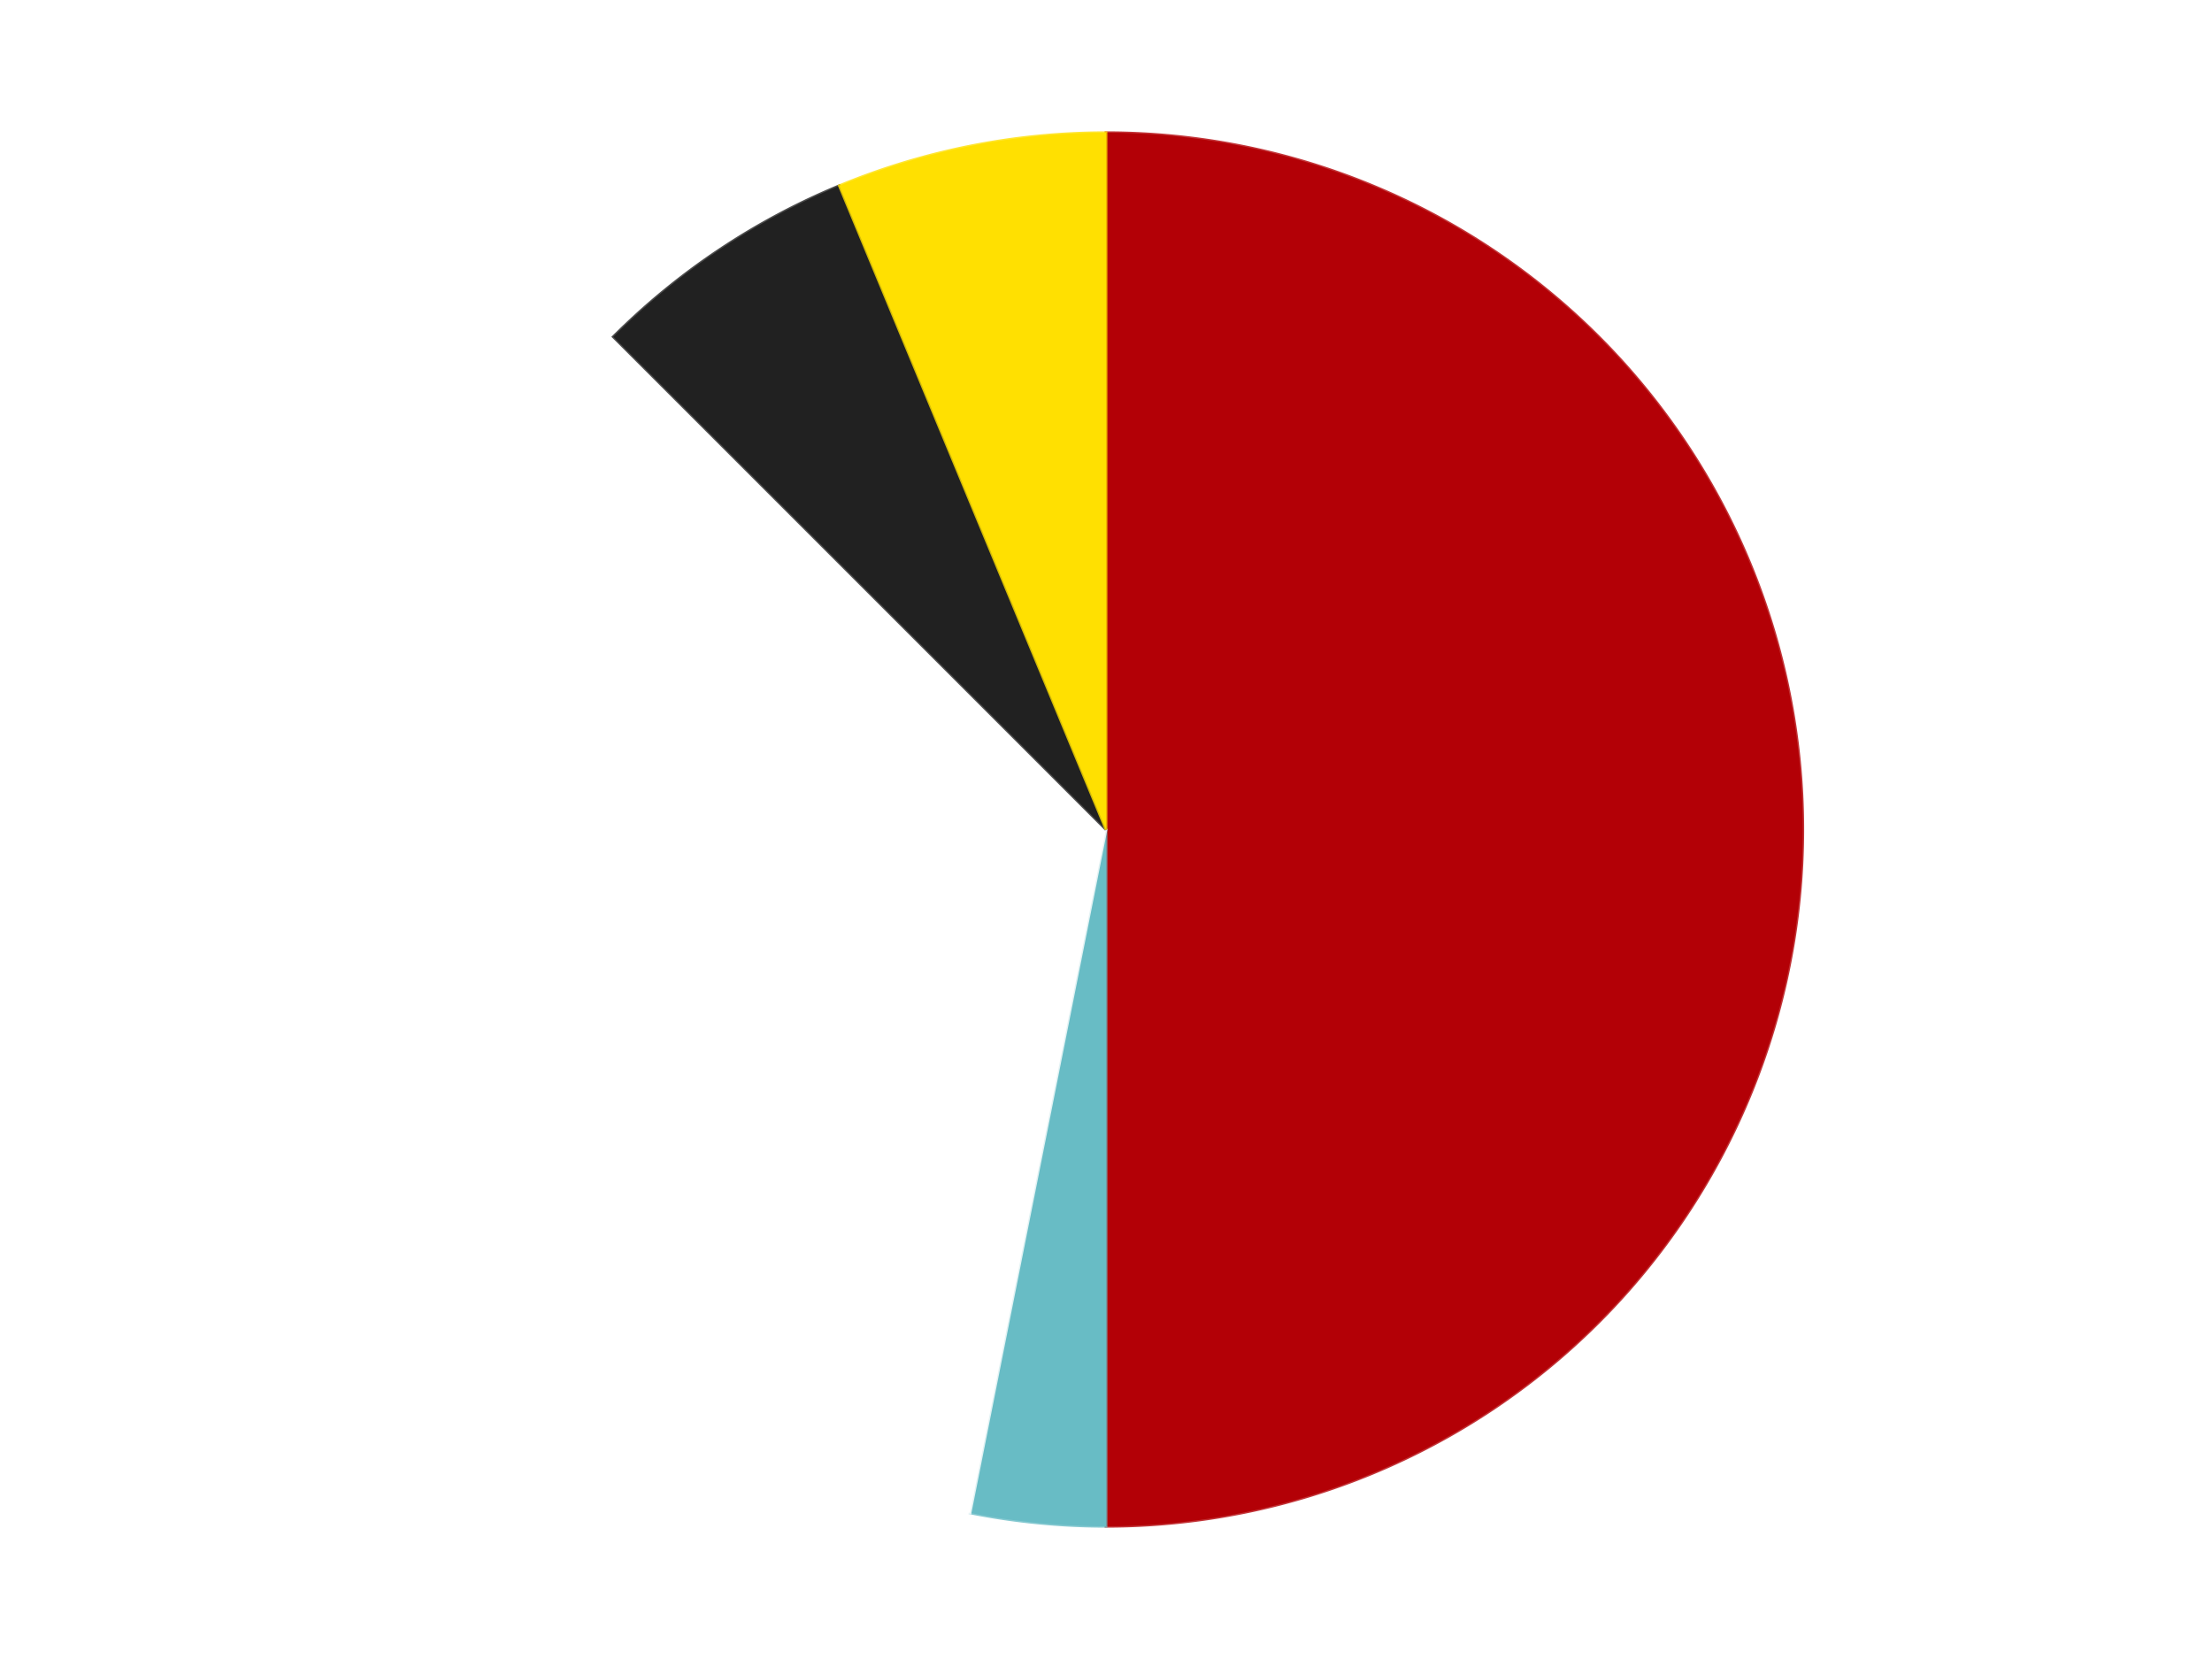
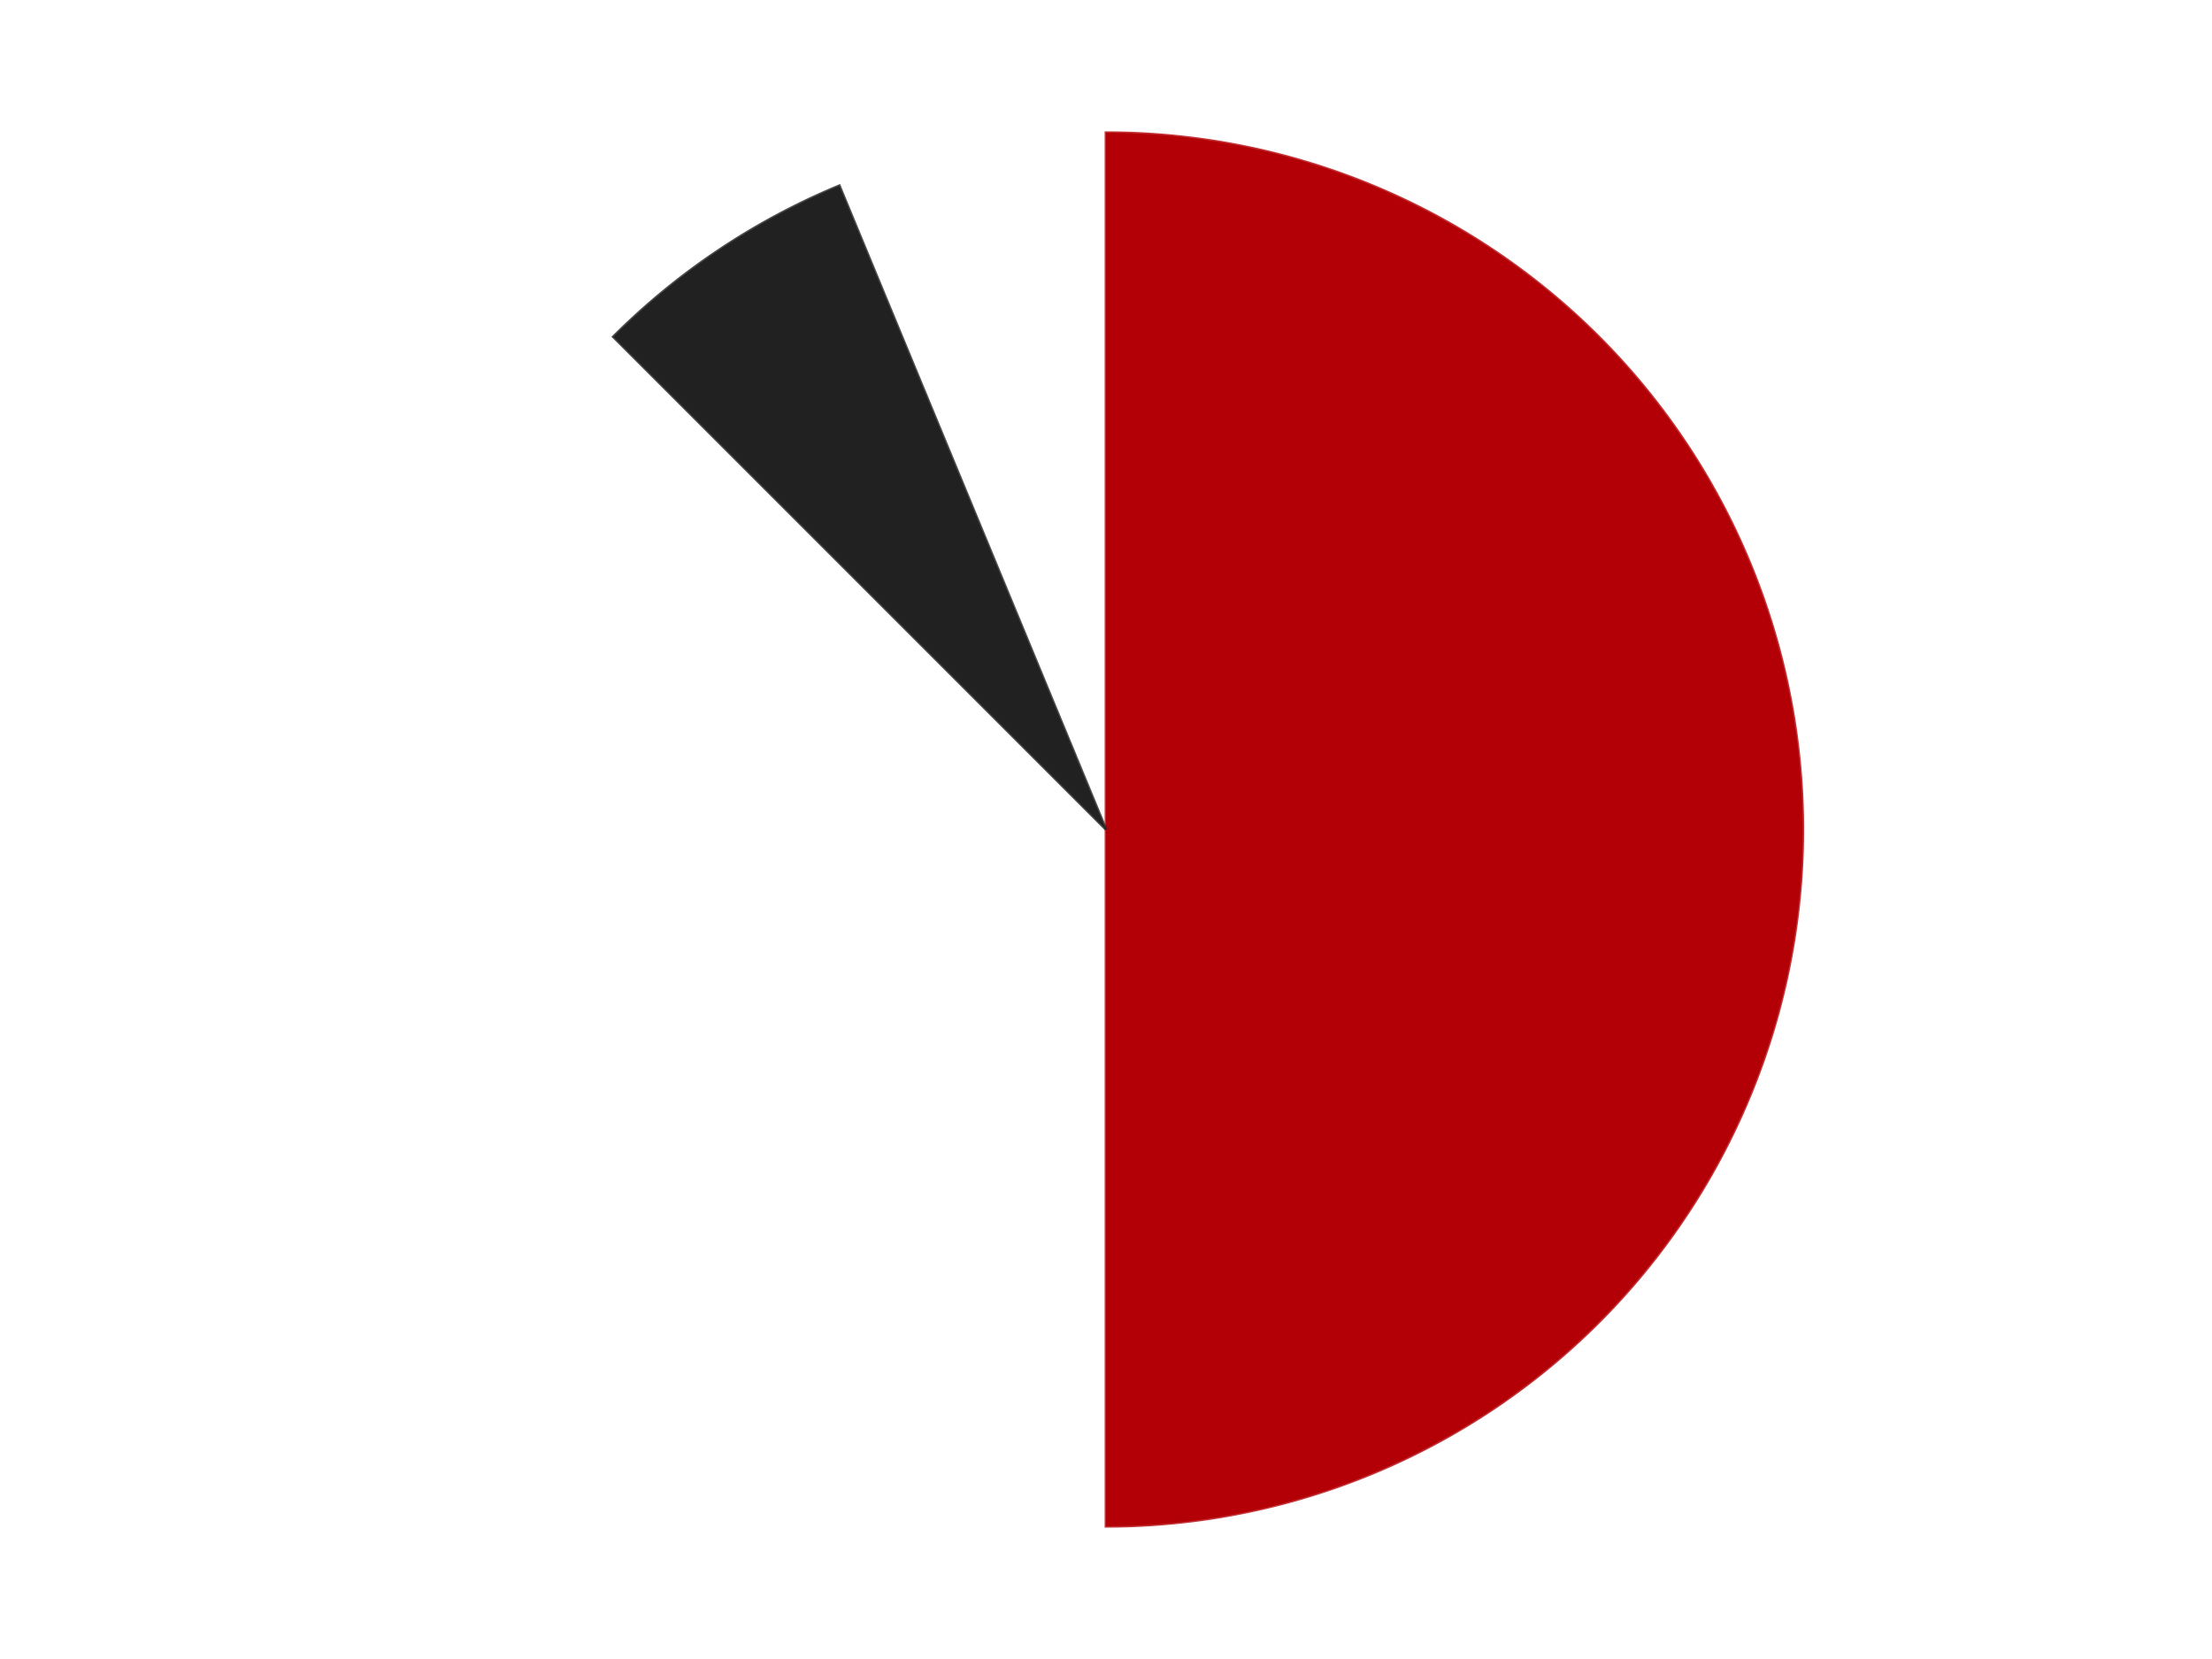
<svg xmlns="http://www.w3.org/2000/svg" xmlns:xlink="http://www.w3.org/1999/xlink" id="chart-223ff8ab-c1ac-43cb-aa19-6d736af6acbc" class="pygal-chart" viewBox="0 0 800 600">
  <defs>
    <style type="text/css">#chart-223ff8ab-c1ac-43cb-aa19-6d736af6acbc{-webkit-user-select:none;-webkit-font-smoothing:antialiased;font-family:Consolas,"Liberation Mono",Menlo,Courier,monospace}#chart-223ff8ab-c1ac-43cb-aa19-6d736af6acbc .title{font-family:Consolas,"Liberation Mono",Menlo,Courier,monospace;font-size:16px}#chart-223ff8ab-c1ac-43cb-aa19-6d736af6acbc .legends .legend text{font-family:Consolas,"Liberation Mono",Menlo,Courier,monospace;font-size:14px}#chart-223ff8ab-c1ac-43cb-aa19-6d736af6acbc .axis text{font-family:Consolas,"Liberation Mono",Menlo,Courier,monospace;font-size:10px}#chart-223ff8ab-c1ac-43cb-aa19-6d736af6acbc .axis text.major{font-family:Consolas,"Liberation Mono",Menlo,Courier,monospace;font-size:10px}#chart-223ff8ab-c1ac-43cb-aa19-6d736af6acbc .text-overlay text.value{font-family:Consolas,"Liberation Mono",Menlo,Courier,monospace;font-size:16px}#chart-223ff8ab-c1ac-43cb-aa19-6d736af6acbc .text-overlay text.label{font-family:Consolas,"Liberation Mono",Menlo,Courier,monospace;font-size:10px}#chart-223ff8ab-c1ac-43cb-aa19-6d736af6acbc .tooltip{font-family:Consolas,"Liberation Mono",Menlo,Courier,monospace;font-size:14px}#chart-223ff8ab-c1ac-43cb-aa19-6d736af6acbc text.no_data{font-family:Consolas,"Liberation Mono",Menlo,Courier,monospace;font-size:64px}
#chart-223ff8ab-c1ac-43cb-aa19-6d736af6acbc{background-color:transparent}#chart-223ff8ab-c1ac-43cb-aa19-6d736af6acbc path,#chart-223ff8ab-c1ac-43cb-aa19-6d736af6acbc line,#chart-223ff8ab-c1ac-43cb-aa19-6d736af6acbc rect,#chart-223ff8ab-c1ac-43cb-aa19-6d736af6acbc circle{-webkit-transition:150ms;-moz-transition:150ms;transition:150ms}#chart-223ff8ab-c1ac-43cb-aa19-6d736af6acbc .graph &gt; .background{fill:transparent}#chart-223ff8ab-c1ac-43cb-aa19-6d736af6acbc .plot &gt; .background{fill:transparent}#chart-223ff8ab-c1ac-43cb-aa19-6d736af6acbc .graph{fill:rgba(0,0,0,.87)}#chart-223ff8ab-c1ac-43cb-aa19-6d736af6acbc text.no_data{fill:rgba(0,0,0,1)}#chart-223ff8ab-c1ac-43cb-aa19-6d736af6acbc .title{fill:rgba(0,0,0,1)}#chart-223ff8ab-c1ac-43cb-aa19-6d736af6acbc .legends .legend text{fill:rgba(0,0,0,.87)}#chart-223ff8ab-c1ac-43cb-aa19-6d736af6acbc .legends .legend:hover text{fill:rgba(0,0,0,1)}#chart-223ff8ab-c1ac-43cb-aa19-6d736af6acbc .axis .line{stroke:rgba(0,0,0,1)}#chart-223ff8ab-c1ac-43cb-aa19-6d736af6acbc .axis .guide.line{stroke:rgba(0,0,0,.54)}#chart-223ff8ab-c1ac-43cb-aa19-6d736af6acbc .axis .major.line{stroke:rgba(0,0,0,.87)}#chart-223ff8ab-c1ac-43cb-aa19-6d736af6acbc .axis text.major{fill:rgba(0,0,0,1)}#chart-223ff8ab-c1ac-43cb-aa19-6d736af6acbc .axis.y .guides:hover .guide.line,#chart-223ff8ab-c1ac-43cb-aa19-6d736af6acbc .line-graph .axis.x .guides:hover .guide.line,#chart-223ff8ab-c1ac-43cb-aa19-6d736af6acbc .stackedline-graph .axis.x .guides:hover .guide.line,#chart-223ff8ab-c1ac-43cb-aa19-6d736af6acbc .xy-graph .axis.x .guides:hover .guide.line{stroke:rgba(0,0,0,1)}#chart-223ff8ab-c1ac-43cb-aa19-6d736af6acbc .axis .guides:hover text{fill:rgba(0,0,0,1)}#chart-223ff8ab-c1ac-43cb-aa19-6d736af6acbc .reactive{fill-opacity:1.0;stroke-opacity:.8;stroke-width:1}#chart-223ff8ab-c1ac-43cb-aa19-6d736af6acbc .ci{stroke:rgba(0,0,0,.87)}#chart-223ff8ab-c1ac-43cb-aa19-6d736af6acbc .reactive.active,#chart-223ff8ab-c1ac-43cb-aa19-6d736af6acbc .active .reactive{fill-opacity:0.6;stroke-opacity:.9;stroke-width:4}#chart-223ff8ab-c1ac-43cb-aa19-6d736af6acbc .ci .reactive.active{stroke-width:1.5}#chart-223ff8ab-c1ac-43cb-aa19-6d736af6acbc .series text{fill:rgba(0,0,0,1)}#chart-223ff8ab-c1ac-43cb-aa19-6d736af6acbc .tooltip rect{fill:transparent;stroke:rgba(0,0,0,1);-webkit-transition:opacity 150ms;-moz-transition:opacity 150ms;transition:opacity 150ms}#chart-223ff8ab-c1ac-43cb-aa19-6d736af6acbc .tooltip .label{fill:rgba(0,0,0,.87)}#chart-223ff8ab-c1ac-43cb-aa19-6d736af6acbc .tooltip .label{fill:rgba(0,0,0,.87)}#chart-223ff8ab-c1ac-43cb-aa19-6d736af6acbc .tooltip .legend{font-size:.8em;fill:rgba(0,0,0,.54)}#chart-223ff8ab-c1ac-43cb-aa19-6d736af6acbc .tooltip .x_label{font-size:.6em;fill:rgba(0,0,0,1)}#chart-223ff8ab-c1ac-43cb-aa19-6d736af6acbc .tooltip .xlink{font-size:.5em;text-decoration:underline}#chart-223ff8ab-c1ac-43cb-aa19-6d736af6acbc .tooltip .value{font-size:1.5em}#chart-223ff8ab-c1ac-43cb-aa19-6d736af6acbc .bound{font-size:.5em}#chart-223ff8ab-c1ac-43cb-aa19-6d736af6acbc .max-value{font-size:.75em;fill:rgba(0,0,0,.54)}#chart-223ff8ab-c1ac-43cb-aa19-6d736af6acbc .map-element{fill:transparent;stroke:rgba(0,0,0,.54) !important}#chart-223ff8ab-c1ac-43cb-aa19-6d736af6acbc .map-element .reactive{fill-opacity:inherit;stroke-opacity:inherit}#chart-223ff8ab-c1ac-43cb-aa19-6d736af6acbc .color-0,#chart-223ff8ab-c1ac-43cb-aa19-6d736af6acbc .color-0 a:visited{stroke:#F44336;fill:#F44336}#chart-223ff8ab-c1ac-43cb-aa19-6d736af6acbc .color-1,#chart-223ff8ab-c1ac-43cb-aa19-6d736af6acbc .color-1 a:visited{stroke:#3F51B5;fill:#3F51B5}#chart-223ff8ab-c1ac-43cb-aa19-6d736af6acbc .color-2,#chart-223ff8ab-c1ac-43cb-aa19-6d736af6acbc .color-2 a:visited{stroke:#009688;fill:#009688}#chart-223ff8ab-c1ac-43cb-aa19-6d736af6acbc .color-3,#chart-223ff8ab-c1ac-43cb-aa19-6d736af6acbc .color-3 a:visited{stroke:#FFC107;fill:#FFC107}#chart-223ff8ab-c1ac-43cb-aa19-6d736af6acbc .color-4,#chart-223ff8ab-c1ac-43cb-aa19-6d736af6acbc .color-4 a:visited{stroke:#FF5722;fill:#FF5722}#chart-223ff8ab-c1ac-43cb-aa19-6d736af6acbc .text-overlay .color-0 text{fill:black}#chart-223ff8ab-c1ac-43cb-aa19-6d736af6acbc .text-overlay .color-1 text{fill:black}#chart-223ff8ab-c1ac-43cb-aa19-6d736af6acbc .text-overlay .color-2 text{fill:black}#chart-223ff8ab-c1ac-43cb-aa19-6d736af6acbc .text-overlay .color-3 text{fill:black}#chart-223ff8ab-c1ac-43cb-aa19-6d736af6acbc .text-overlay .color-4 text{fill:black}
#chart-223ff8ab-c1ac-43cb-aa19-6d736af6acbc text.no_data{text-anchor:middle}#chart-223ff8ab-c1ac-43cb-aa19-6d736af6acbc .guide.line{fill:none}#chart-223ff8ab-c1ac-43cb-aa19-6d736af6acbc .centered{text-anchor:middle}#chart-223ff8ab-c1ac-43cb-aa19-6d736af6acbc .title{text-anchor:middle}#chart-223ff8ab-c1ac-43cb-aa19-6d736af6acbc .legends .legend text{fill-opacity:1}#chart-223ff8ab-c1ac-43cb-aa19-6d736af6acbc .axis.x text{text-anchor:middle}#chart-223ff8ab-c1ac-43cb-aa19-6d736af6acbc .axis.x:not(.web) text[transform]{text-anchor:start}#chart-223ff8ab-c1ac-43cb-aa19-6d736af6acbc .axis.x:not(.web) text[transform].backwards{text-anchor:end}#chart-223ff8ab-c1ac-43cb-aa19-6d736af6acbc .axis.y text{text-anchor:end}#chart-223ff8ab-c1ac-43cb-aa19-6d736af6acbc .axis.y text[transform].backwards{text-anchor:start}#chart-223ff8ab-c1ac-43cb-aa19-6d736af6acbc .axis.y2 text{text-anchor:start}#chart-223ff8ab-c1ac-43cb-aa19-6d736af6acbc .axis.y2 text[transform].backwards{text-anchor:end}#chart-223ff8ab-c1ac-43cb-aa19-6d736af6acbc .axis .guide.line{stroke-dasharray:4,4;stroke:black}#chart-223ff8ab-c1ac-43cb-aa19-6d736af6acbc .axis .major.guide.line{stroke-dasharray:6,6;stroke:black}#chart-223ff8ab-c1ac-43cb-aa19-6d736af6acbc .horizontal .axis.y .guide.line,#chart-223ff8ab-c1ac-43cb-aa19-6d736af6acbc .horizontal .axis.y2 .guide.line,#chart-223ff8ab-c1ac-43cb-aa19-6d736af6acbc .vertical .axis.x .guide.line{opacity:0}#chart-223ff8ab-c1ac-43cb-aa19-6d736af6acbc .horizontal .axis.always_show .guide.line,#chart-223ff8ab-c1ac-43cb-aa19-6d736af6acbc .vertical .axis.always_show .guide.line{opacity:1 !important}#chart-223ff8ab-c1ac-43cb-aa19-6d736af6acbc .axis.y .guides:hover .guide.line,#chart-223ff8ab-c1ac-43cb-aa19-6d736af6acbc .axis.y2 .guides:hover .guide.line,#chart-223ff8ab-c1ac-43cb-aa19-6d736af6acbc .axis.x .guides:hover .guide.line{opacity:1}#chart-223ff8ab-c1ac-43cb-aa19-6d736af6acbc .axis .guides:hover text{opacity:1}#chart-223ff8ab-c1ac-43cb-aa19-6d736af6acbc .nofill{fill:none}#chart-223ff8ab-c1ac-43cb-aa19-6d736af6acbc .subtle-fill{fill-opacity:.2}#chart-223ff8ab-c1ac-43cb-aa19-6d736af6acbc .dot{stroke-width:1px;fill-opacity:1;stroke-opacity:1}#chart-223ff8ab-c1ac-43cb-aa19-6d736af6acbc .dot.active{stroke-width:5px}#chart-223ff8ab-c1ac-43cb-aa19-6d736af6acbc .dot.negative{fill:transparent}#chart-223ff8ab-c1ac-43cb-aa19-6d736af6acbc text,#chart-223ff8ab-c1ac-43cb-aa19-6d736af6acbc tspan{stroke:none !important}#chart-223ff8ab-c1ac-43cb-aa19-6d736af6acbc .series text.active{opacity:1}#chart-223ff8ab-c1ac-43cb-aa19-6d736af6acbc .tooltip rect{fill-opacity:.95;stroke-width:.5}#chart-223ff8ab-c1ac-43cb-aa19-6d736af6acbc .tooltip text{fill-opacity:1}#chart-223ff8ab-c1ac-43cb-aa19-6d736af6acbc .showable{visibility:hidden}#chart-223ff8ab-c1ac-43cb-aa19-6d736af6acbc .showable.shown{visibility:visible}#chart-223ff8ab-c1ac-43cb-aa19-6d736af6acbc .gauge-background{fill:rgba(229,229,229,1);stroke:none}#chart-223ff8ab-c1ac-43cb-aa19-6d736af6acbc .bg-lines{stroke:transparent;stroke-width:2px}</style>
    <script type="text/javascript">window.pygal = window.pygal || {};window.pygal.config = window.pygal.config || {};window.pygal.config['223ff8ab-c1ac-43cb-aa19-6d736af6acbc'] = {"allow_interruptions": false, "box_mode": "extremes", "classes": ["pygal-chart"], "css": ["file://style.css", "file://graph.css"], "defs": [], "disable_xml_declaration": false, "dots_size": 2.5, "dynamic_print_values": false, "explicit_size": false, "fill": false, "force_uri_protocol": "https", "formatter": null, "half_pie": false, "height": 600, "include_x_axis": false, "inner_radius": 0, "interpolate": null, "interpolation_parameters": {}, "interpolation_precision": 250, "inverse_y_axis": false, "js": ["//kozea.github.io/pygal.js/2.0.x/pygal-tooltips.min.js"], "legend_at_bottom": false, "legend_at_bottom_columns": null, "legend_box_size": 12, "logarithmic": false, "margin": 20, "margin_bottom": null, "margin_left": null, "margin_right": null, "margin_top": null, "max_scale": 16, "min_scale": 4, "missing_value_fill_truncation": "x", "no_data_text": "No data", "no_prefix": false, "order_min": null, "pretty_print": false, "print_labels": false, "print_values": false, "print_values_position": "center", "print_zeroes": true, "range": null, "rounded_bars": null, "secondary_range": null, "show_dots": true, "show_legend": false, "show_minor_x_labels": true, "show_minor_y_labels": true, "show_only_major_dots": false, "show_x_guides": false, "show_x_labels": true, "show_y_guides": true, "show_y_labels": true, "spacing": 10, "stack_from_top": false, "strict": false, "stroke": true, "stroke_style": null, "style": {"background": "transparent", "ci_colors": [], "colors": ["#F44336", "#3F51B5", "#009688", "#FFC107", "#FF5722", "#9C27B0", "#03A9F4", "#8BC34A", "#FF9800", "#E91E63", "#2196F3", "#4CAF50", "#FFEB3B", "#673AB7", "#00BCD4", "#CDDC39", "#9E9E9E", "#607D8B"], "dot_opacity": "1", "font_family": "Consolas, \"Liberation Mono\", Menlo, Courier, monospace", "foreground": "rgba(0, 0, 0, .87)", "foreground_strong": "rgba(0, 0, 0, 1)", "foreground_subtle": "rgba(0, 0, 0, .54)", "guide_stroke_color": "black", "guide_stroke_dasharray": "4,4", "label_font_family": "Consolas, \"Liberation Mono\", Menlo, Courier, monospace", "label_font_size": 10, "legend_font_family": "Consolas, \"Liberation Mono\", Menlo, Courier, monospace", "legend_font_size": 14, "major_guide_stroke_color": "black", "major_guide_stroke_dasharray": "6,6", "major_label_font_family": "Consolas, \"Liberation Mono\", Menlo, Courier, monospace", "major_label_font_size": 10, "no_data_font_family": "Consolas, \"Liberation Mono\", Menlo, Courier, monospace", "no_data_font_size": 64, "opacity": "1.0", "opacity_hover": "0.6", "plot_background": "transparent", "stroke_opacity": ".8", "stroke_opacity_hover": ".9", "stroke_width": "1", "stroke_width_hover": "4", "title_font_family": "Consolas, \"Liberation Mono\", Menlo, Courier, monospace", "title_font_size": 16, "tooltip_font_family": "Consolas, \"Liberation Mono\", Menlo, Courier, monospace", "tooltip_font_size": 14, "transition": "150ms", "value_background": "rgba(229, 229, 229, 1)", "value_colors": [], "value_font_family": "Consolas, \"Liberation Mono\", Menlo, Courier, monospace", "value_font_size": 16, "value_label_font_family": "Consolas, \"Liberation Mono\", Menlo, Courier, monospace", "value_label_font_size": 10}, "title": null, "tooltip_border_radius": 0, "tooltip_fancy_mode": true, "truncate_label": null, "truncate_legend": null, "width": 800, "x_label_rotation": 0, "x_labels": null, "x_labels_major": null, "x_labels_major_count": null, "x_labels_major_every": null, "x_title": null, "xrange": null, "y_label_rotation": 0, "y_labels": null, "y_labels_major": null, "y_labels_major_count": null, "y_labels_major_every": null, "y_title": null, "zero": 0, "legends": ["Red", "Trans-Light Blue", "White", "Black", "Yellow"]}</script>
    <script type="text/javascript" xlink:href="https://kozea.github.io/pygal.js/2.0.x/pygal-tooltips.min.js" />
  </defs>
  <title>Pygal</title>
  <g class="graph pie-graph vertical">
    <rect x="0" y="0" width="800" height="600" class="background" />
    <g transform="translate(20, 20)" class="plot">
-       <rect x="0" y="0" width="760" height="560" class="background" />
      <g class="series serie-0 color-0">
        <g class="slices">
          <g class="slice" style="fill: #B30006; stroke: #B30006">
            <path d="M380 28 A252 252 0 0 1 380 532 L380 280 A0 0 0 0 0 380 280 z" class="slice reactive tooltip-trigger" />
            <desc class="value">16</desc>
            <desc class="x centered">506.0</desc>
            <desc class="y centered">280.0</desc>
          </g>
        </g>
      </g>
      <g class="series serie-1 color-1">
        <g class="slices">
          <g class="slice" style="fill: #68BCC5; stroke: #68BCC5">
-             <path d="M380 532 A252 252 0 0 1 330.837 527.158 L380 280 A0 0 0 0 0 380 280 z" class="slice reactive tooltip-trigger" />
            <desc class="value">1</desc>
            <desc class="x centered">367.64984031847536</desc>
            <desc class="y centered">405.3932755606968</desc>
          </g>
        </g>
      </g>
      <g class="series serie-2 color-2">
        <g class="slices">
          <g class="slice" style="fill: #FFFFFF; stroke: #FFFFFF">
-             <path d="M330.837 527.158 A252 252 0 0 1 201.809 101.809 L380 280 A0 0 0 0 0 380 280 z" class="slice reactive tooltip-trigger" />
            <desc class="value">11</desc>
            <desc class="x centered">259.42551769774167</desc>
            <desc class="y centered">316.57586933406225</desc>
          </g>
        </g>
      </g>
      <g class="series serie-3 color-3">
        <g class="slices">
          <g class="slice" style="fill: #212121; stroke: #212121">
-             <path d="M201.809 101.809 A252 252 0 0 1 283.564 47.182 L380 280 A0 0 0 0 0 380 280 z" class="slice reactive tooltip-trigger" />
+             <path d="M201.809 101.809 A252 252 0 0 1 283.564 47.182 L380 280 z" class="slice reactive tooltip-trigger" />
            <desc class="value">2</desc>
            <desc class="x centered">309.99815063953014</desc>
            <desc class="y centered">175.2348288498793</desc>
          </g>
        </g>
      </g>
      <g class="series serie-4 color-4">
        <g class="slices">
          <g class="slice" style="fill: #FFE001; stroke: #FFE001">
-             <path d="M283.564 47.182 A252 252 0 0 1 380 28 L380 280 A0 0 0 0 0 380 280 z" class="slice reactive tooltip-trigger" />
            <desc class="value">2</desc>
            <desc class="x centered">355.4186194259678</desc>
            <desc class="y centered">156.42105466919298</desc>
          </g>
        </g>
      </g>
    </g>
    <g class="titles" />
    <g transform="translate(20, 20)" class="plot overlay">
      <g class="series serie-0 color-0" />
      <g class="series serie-1 color-1" />
      <g class="series serie-2 color-2" />
      <g class="series serie-3 color-3" />
      <g class="series serie-4 color-4" />
    </g>
    <g transform="translate(20, 20)" class="plot text-overlay">
      <g class="series serie-0 color-0" />
      <g class="series serie-1 color-1" />
      <g class="series serie-2 color-2" />
      <g class="series serie-3 color-3" />
      <g class="series serie-4 color-4" />
    </g>
    <g transform="translate(20, 20)" class="plot tooltip-overlay">
      <g transform="translate(0 0)" style="opacity: 0" class="tooltip">
-         <rect rx="0" ry="0" width="0" height="0" class="tooltip-box" />
        <g class="text" />
      </g>
    </g>
  </g>
</svg>